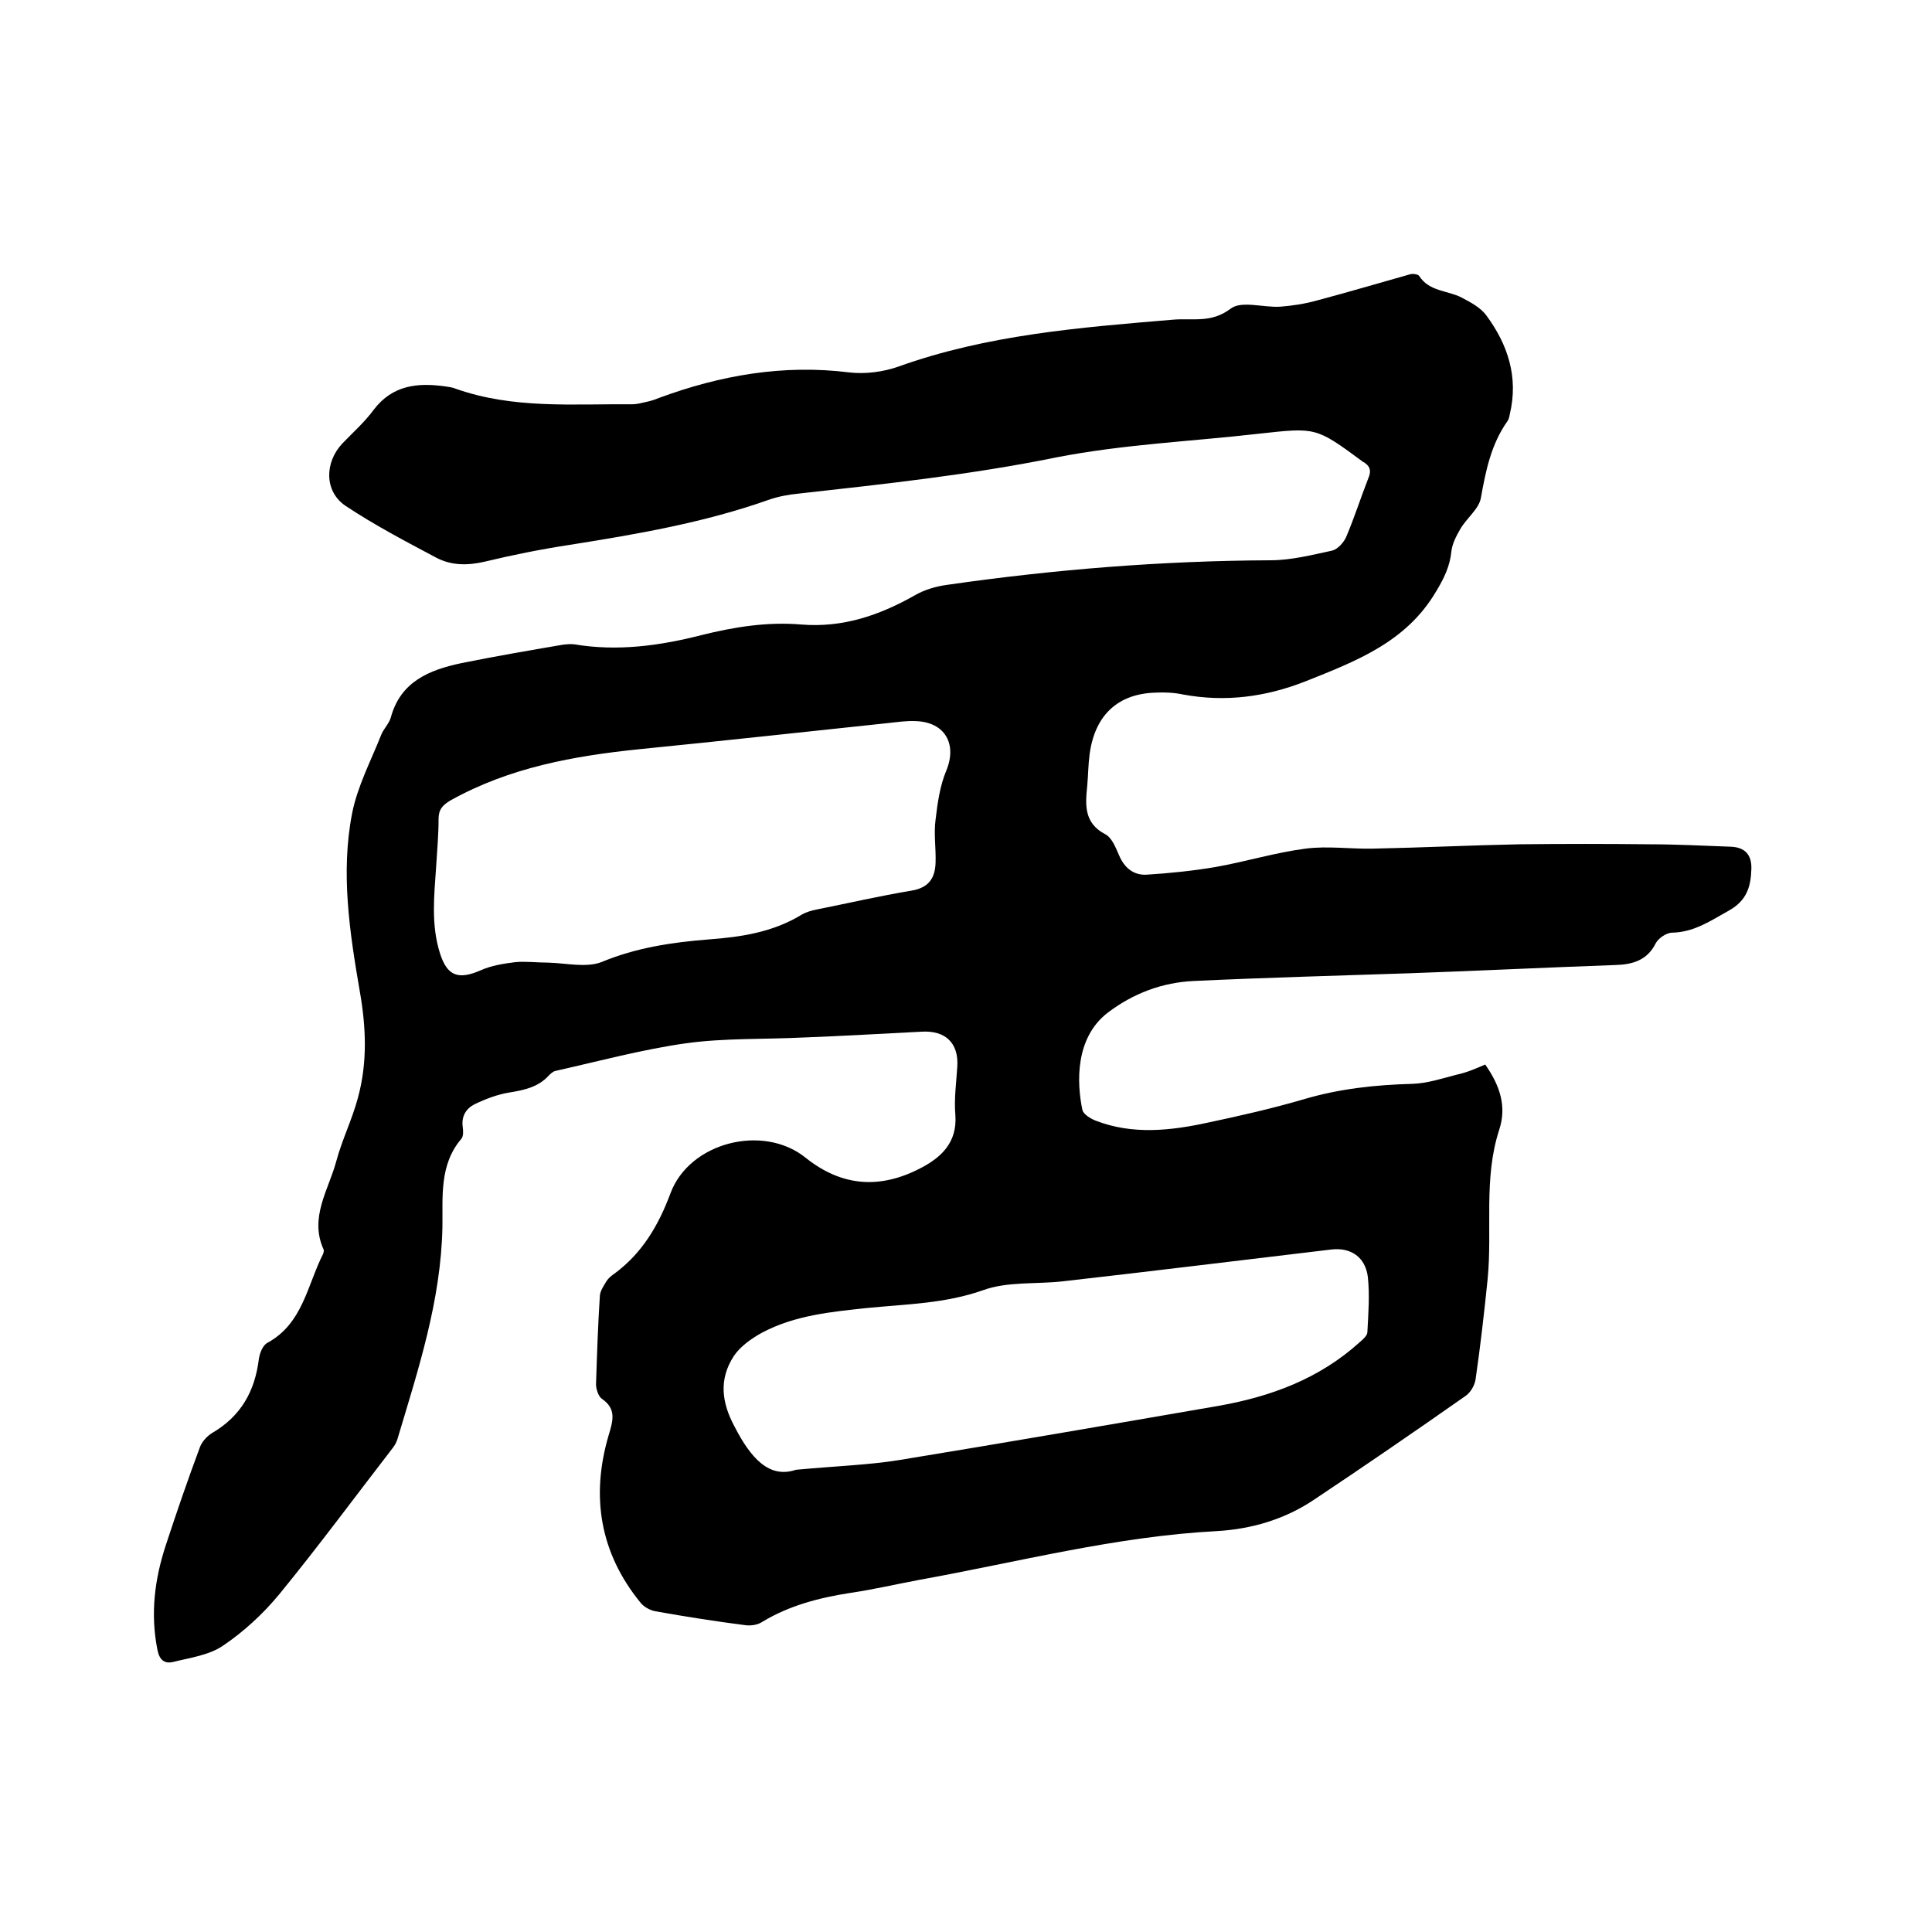
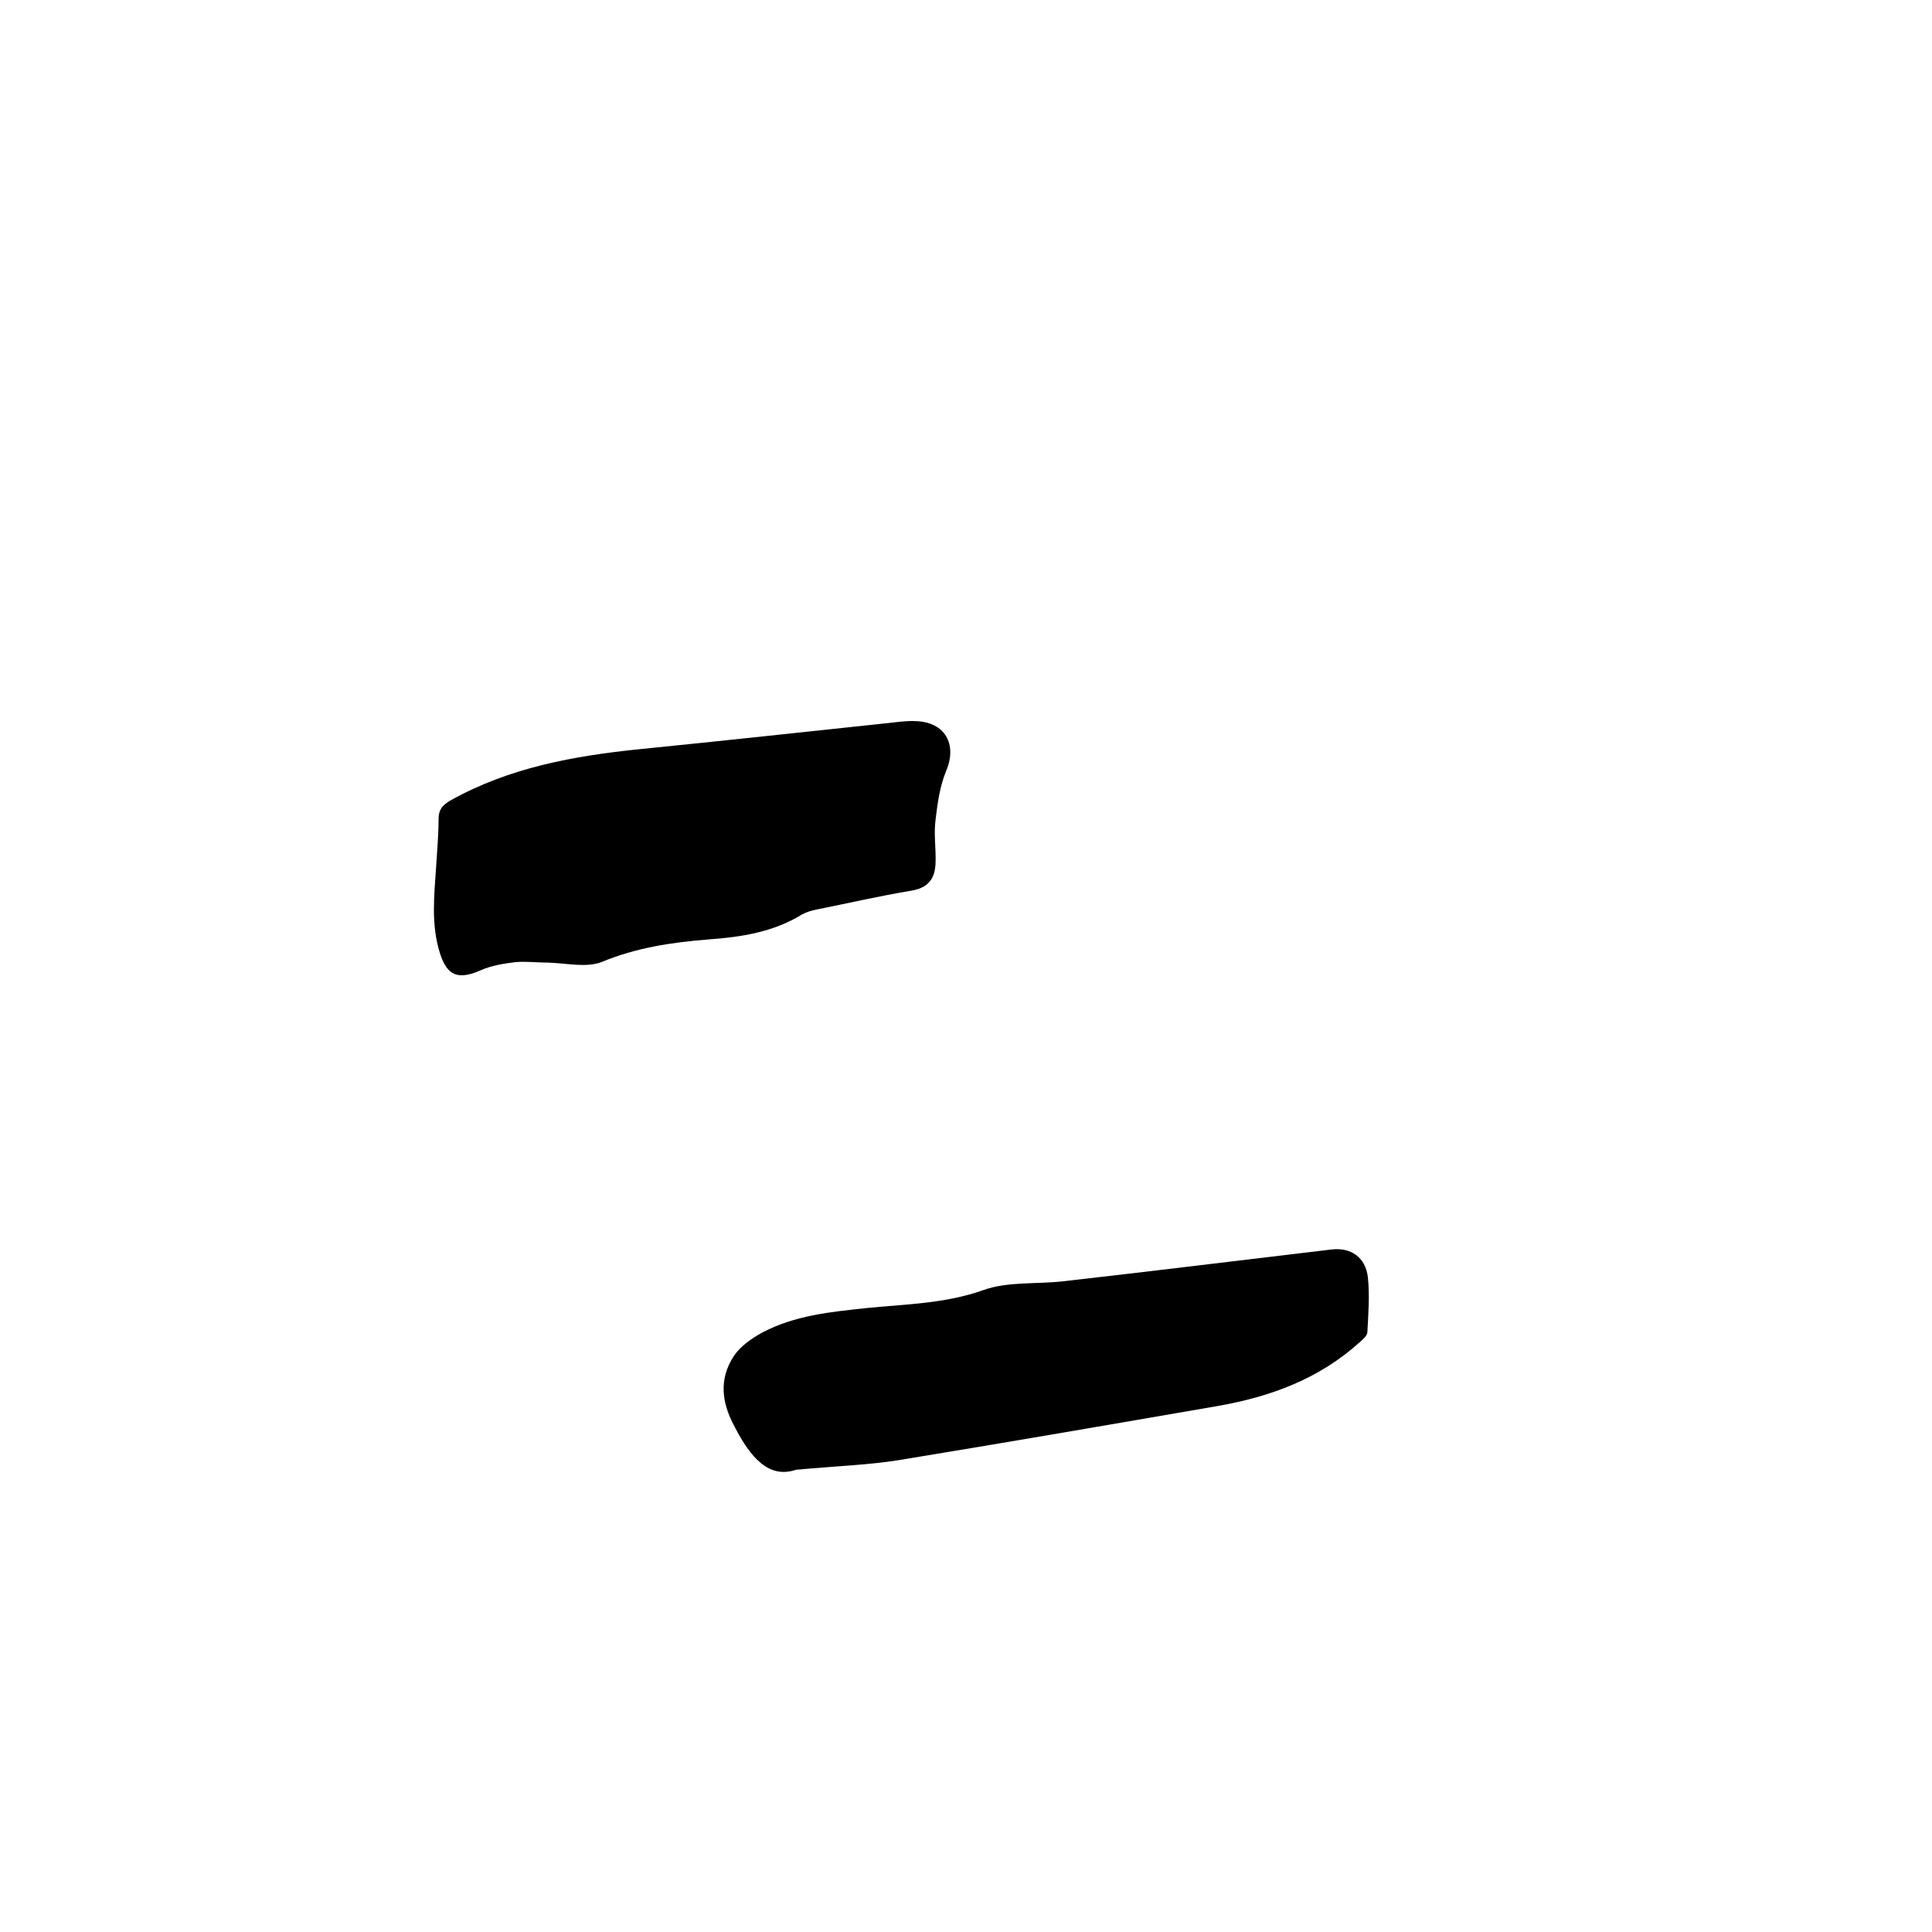
<svg xmlns="http://www.w3.org/2000/svg" enable-background="new 0 0 400 400" viewBox="0 0 400 400">
-   <path d="m307.5 220.4c3 4.3 4.5 8.6 2.9 13.5-3.3 10.1-1.4 20.6-2.4 30.9-.7 6.9-1.5 13.9-2.5 20.8-.2 1.3-1.1 2.8-2.2 3.5-10.4 7.3-20.9 14.5-31.4 21.5-6 4-12.9 6-20 6.4-20.9 1.1-41.1 6.4-61.6 10.1-4.8.9-9.5 2-14.3 2.7-6.4 1-12.6 2.6-18.2 6-.9.6-2.2.8-3.3.7-6.3-.8-12.6-1.8-18.8-2.9-1.1-.2-2.4-.9-3.1-1.8-8.4-10.3-10.3-22-6.6-34.6.9-3 1.7-5.5-1.4-7.6-.7-.5-1.2-2-1.2-3 .2-6.1.4-12.3.8-18.4.1-1 .8-2 1.4-3 .4-.6 1-1.1 1.6-1.5 5.7-4.2 9.1-9.9 11.6-16.6 3.9-10.6 19.2-14.5 28-7.4 7.5 6 15.4 6.5 23.7 2.2 4.3-2.2 7.7-5.3 7.3-11-.3-3.4.2-6.8.4-10.1.3-4.8-2.4-7.5-7.4-7.2-8.1.4-16.3.9-24.4 1.2-8.1.4-16.4.1-24.4 1.2-9.1 1.3-18 3.7-26.9 5.7-.6.1-1.1.6-1.5 1-2.2 2.4-5.1 3-8.2 3.5-2.4.4-4.8 1.3-7.1 2.4-1.8.9-2.8 2.5-2.5 4.7.1.8.2 1.9-.3 2.5-4.6 5.4-3.8 12.1-3.9 18.2-.3 15.3-5 29.5-9.3 43.9-.2.7-.6 1.4-1 1.9-7.8 10.1-15.4 20.4-23.5 30.3-3.3 4-7.3 7.7-11.6 10.6-2.9 2-6.8 2.5-10.4 3.4-1.7.4-2.8-.4-3.2-2.5-1.5-7.5-.6-14.7 1.8-21.9 2.2-6.7 4.5-13.4 7-20.1.4-1.1 1.5-2.3 2.5-2.9 6-3.5 8.9-8.7 9.7-15.4.2-1.2.8-2.8 1.8-3.3 7.3-4 8.2-11.9 11.5-18.4.1-.3.2-.7.1-.9-3-6.6 1-12.3 2.6-18.2 1.2-4.5 3.3-8.7 4.5-13.2 2-7.3 1.7-14.6.4-22-2.1-12.2-4-24.6-1.6-36.9 1.1-5.6 3.9-10.9 6-16.2.5-1.3 1.6-2.3 2-3.6 2-7.5 8-9.9 14.6-11.3 6.9-1.4 13.9-2.6 20.9-3.8.8-.1 1.7-.2 2.5-.1 8.9 1.5 17.7.3 26.3-1.9 6.8-1.7 13.7-2.8 20.7-2.2 8.6.7 16.2-1.9 23.6-6.1 1.9-1.1 4.3-1.8 6.5-2.1 22.2-3.2 44.6-5 67-5.1 4.3 0 8.6-1.1 12.8-2 1.2-.3 2.4-1.7 2.9-2.8 1.7-4 3-8.1 4.6-12.2.7-1.6.3-2.6-1.1-3.4-.1 0-.2-.1-.3-.2-9.5-7-9.5-6.9-21.3-5.6-14 1.6-28.1 2.2-41.9 4.9-17.7 3.6-35.5 5.5-53.4 7.5-2.1.2-4.2.6-6.2 1.3-13.3 4.7-27.2 7.1-41.1 9.3-5.9.9-11.9 2.1-17.7 3.5-3.5.8-6.8.8-9.9-.8-6.4-3.4-12.9-6.8-18.9-10.8-4.4-3-4.3-9-.6-12.9 2.2-2.3 4.6-4.4 6.5-7 3.9-5.1 9.1-5.6 14.8-4.8.7.1 1.5.2 2.2.5 11.9 4.2 24.2 3.1 36.5 3.2.8 0 1.7-.2 2.5-.4 1-.2 2.1-.5 3-.9 12.7-4.7 25.8-7 39.4-5.3 3.3.4 7.1-.1 10.2-1.2 18.4-6.6 37.6-8.1 56.7-9.7 4.2-.4 8 .8 12.1-2.3 2.2-1.7 6.8-.2 10.2-.4 2.6-.2 5.2-.6 7.7-1.3 6.4-1.7 12.8-3.6 19.2-5.4.6-.2 1.7 0 1.9.3 2.1 3.3 5.9 3 8.8 4.5 1.9 1 4 2.1 5.2 3.8 4.4 6 6.6 12.7 4.8 20.3-.1.5-.2 1.1-.5 1.5-3.4 4.8-4.5 10.3-5.5 15.9-.4 2.3-3 4.2-4.3 6.5-.8 1.4-1.6 2.9-1.8 4.5-.3 3.1-1.5 5.6-3.2 8.4-6.2 10.5-16.6 14.4-27.1 18.6-8.2 3.2-16.5 4.3-25.2 2.7-1.9-.4-3.8-.5-5.7-.4-7.8.2-12.6 4.6-13.7 12.7-.3 2.2-.3 4.4-.5 6.6-.4 3.9-.7 7.7 3.7 10 1.4.7 2.2 2.8 2.9 4.4 1.1 2.6 3 4.1 5.6 4 4.8-.3 9.7-.8 14.4-1.6 6.2-1.1 12.4-3 18.6-3.8 4.6-.6 9.3.1 13.9 0 10.1-.2 20.3-.7 30.4-.9 9-.1 18-.1 26.9 0 5.6 0 11.2.3 16.8.5 2.9.1 4.4 1.6 4.3 4.6-.1 3.6-.9 6.5-4.6 8.6-3.8 2.1-7.2 4.5-11.8 4.6-1.2 0-2.9 1.2-3.4 2.2-1.8 3.6-4.9 4.4-8.4 4.5-14.2.5-28.3 1.2-42.5 1.7-14.9.5-29.8.9-44.7 1.6-6.5.3-12.5 2.5-17.9 6.6-6.7 5.2-6.4 14.4-5.2 20.1.2.9 1.7 1.8 2.7 2.2 7.7 3 15.6 2.1 23.4.4 6.6-1.4 13.2-2.9 19.7-4.8 7.4-2.2 14.9-3 22.5-3.2 3.1-.1 6.1-1.1 9.2-1.9 2.3-.5 4-1.3 5.9-2.1zm-194-21.1c3.7.1 7.8 1.1 11-.1 7.2-3 14.6-4.1 22.2-4.7 6.8-.5 13.4-1.5 19.4-5.2.9-.5 2-.8 3-1 6.5-1.3 13-2.8 19.6-3.9 3.6-.6 4.9-2.6 5-5.8.1-3-.4-6 0-8.9.4-3.4.9-7 2.2-10.1 2.3-5.5-.2-10.1-6.3-10.3-1.9-.1-3.8.2-5.7.4-17.1 1.8-34.3 3.7-51.4 5.4-13.7 1.4-27 3.8-39.2 10.6-1.7 1-2.5 1.9-2.5 3.9 0 3.3-.3 6.5-.5 9.8-.4 6-1.1 12 .8 18 1.5 4.7 3.8 5.5 8.4 3.5 2.2-1 4.8-1.4 7.2-1.7 2.1-.2 4.5.1 6.8.1zm51.3 105c8.7-.8 15.1-1 21.3-2 22-3.6 44-7.4 66-11.2 10.9-1.9 21-5.6 29.4-13.2.7-.6 1.6-1.4 1.6-2.1.2-3.8.5-7.6.1-11.4-.5-4.1-3.5-6.2-7.6-5.7-18.6 2.2-37.1 4.5-55.7 6.6-5.5.6-11.3 0-16.3 1.8-7.9 2.8-15.9 2.9-24 3.7-7.5.8-15 1.5-21.8 5.1-2.2 1.2-4.6 2.9-5.9 4.9-3.1 4.8-2.5 9.6.2 14.6 3.3 6.4 7.1 10.8 12.7 8.9z" />
+   <path d="m307.5 220.4zm-194-21.1c3.7.1 7.8 1.1 11-.1 7.2-3 14.6-4.1 22.2-4.7 6.8-.5 13.4-1.5 19.4-5.2.9-.5 2-.8 3-1 6.5-1.3 13-2.8 19.6-3.9 3.6-.6 4.9-2.6 5-5.8.1-3-.4-6 0-8.9.4-3.4.9-7 2.2-10.1 2.3-5.5-.2-10.1-6.3-10.3-1.9-.1-3.8.2-5.7.4-17.1 1.8-34.3 3.7-51.4 5.4-13.7 1.4-27 3.8-39.2 10.6-1.7 1-2.5 1.9-2.5 3.9 0 3.3-.3 6.5-.5 9.8-.4 6-1.1 12 .8 18 1.5 4.7 3.8 5.5 8.4 3.5 2.2-1 4.8-1.4 7.2-1.7 2.1-.2 4.5.1 6.8.1zm51.3 105c8.7-.8 15.1-1 21.3-2 22-3.6 44-7.4 66-11.2 10.9-1.9 21-5.6 29.4-13.2.7-.6 1.6-1.4 1.6-2.1.2-3.8.5-7.6.1-11.4-.5-4.1-3.5-6.2-7.6-5.7-18.6 2.2-37.1 4.5-55.7 6.6-5.5.6-11.3 0-16.3 1.8-7.9 2.8-15.9 2.9-24 3.7-7.5.8-15 1.5-21.8 5.1-2.2 1.2-4.6 2.9-5.9 4.9-3.1 4.8-2.5 9.6.2 14.6 3.3 6.4 7.1 10.8 12.7 8.9z" />
</svg>